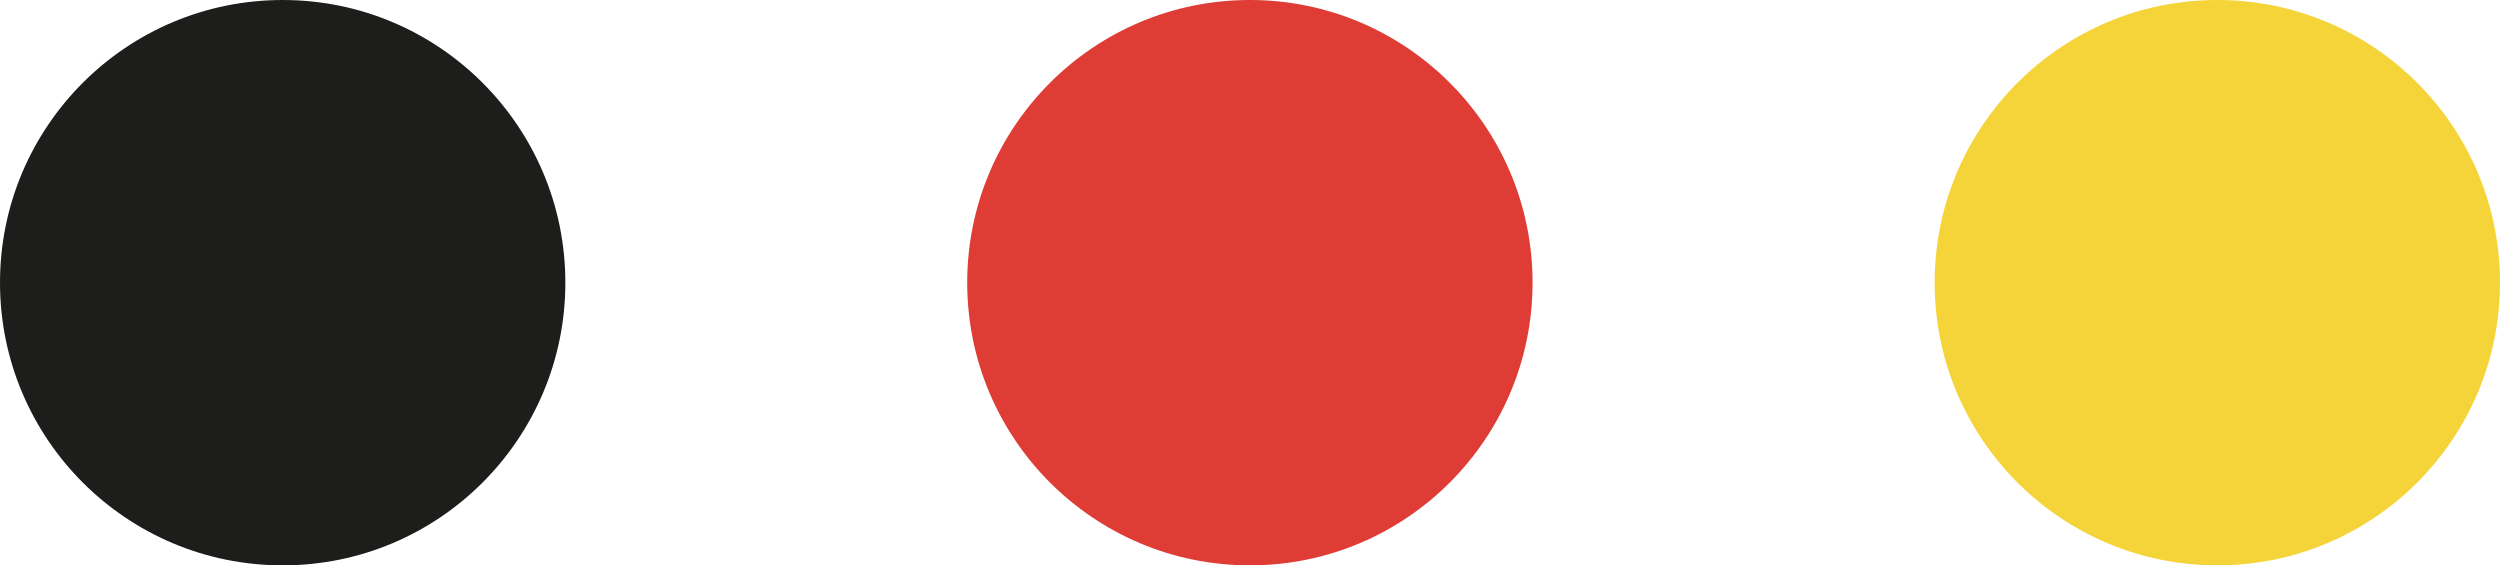
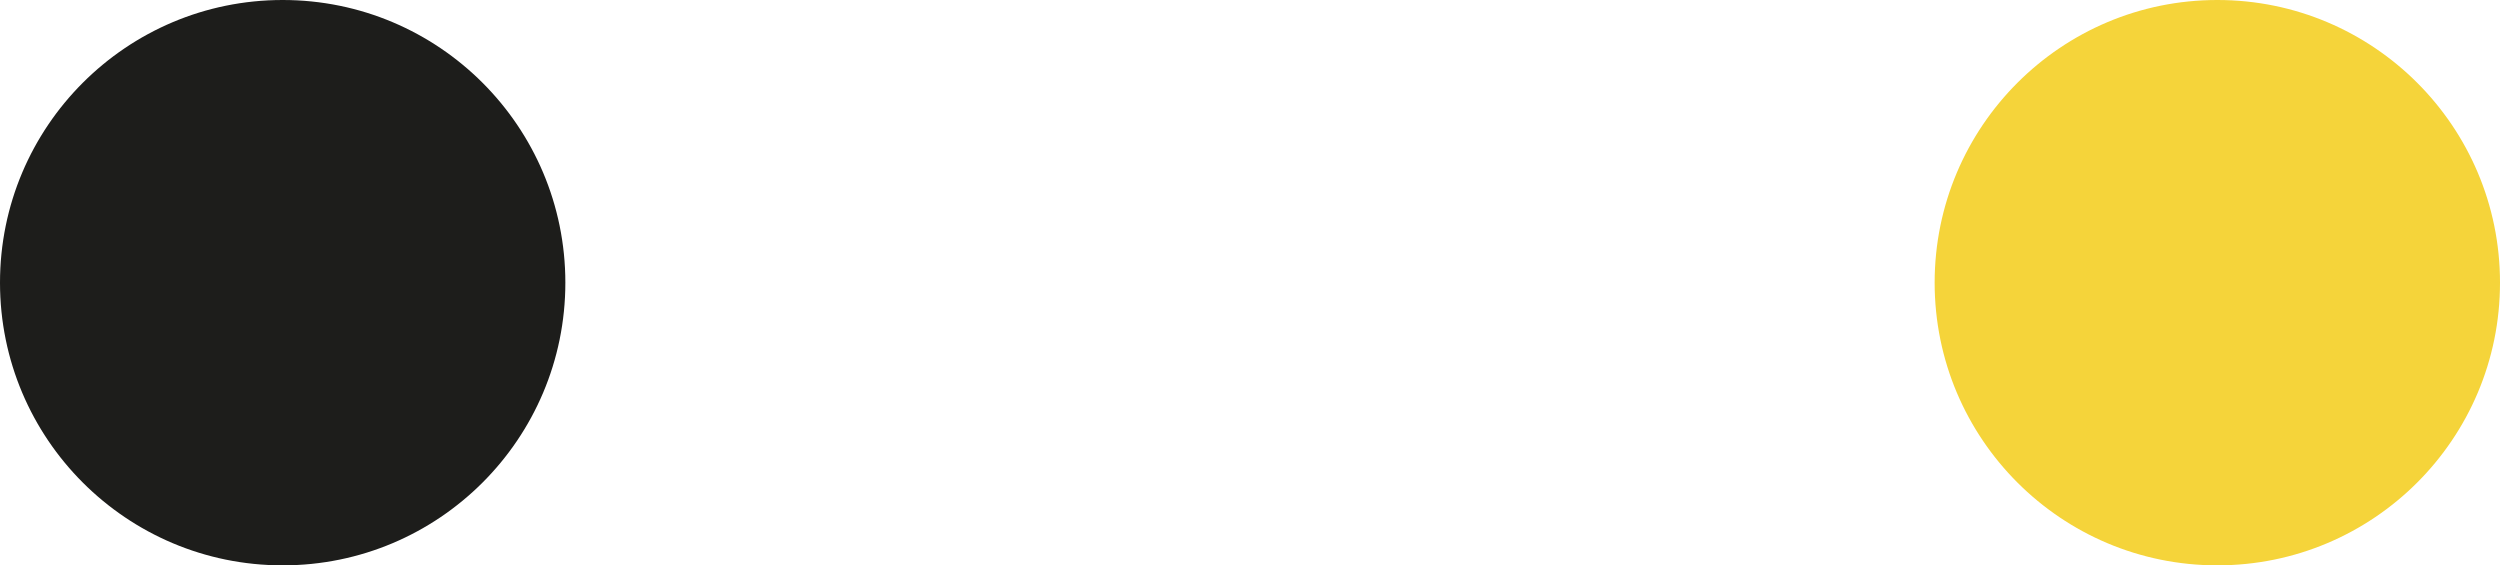
<svg xmlns="http://www.w3.org/2000/svg" id="katman_2" data-name="katman 2" viewBox="0 0 110.55 25">
  <defs>
    <style>
      .cls-1 {
        fill: #1d1d1b;
      }

      .cls-1, .cls-2, .cls-3 {
        stroke-width: 0px;
      }

      .cls-2 {
        fill: #de3c35;
      }

      .cls-3 {
        fill: #f5d43a;
      }
    </style>
  </defs>
  <g id="katman_1" data-name="katman 1">
    <circle class="cls-1" cx="12.5" cy="12.5" r="12.5" />
-     <circle class="cls-2" cx="55.27" cy="12.5" r="12.5" />
    <circle class="cls-3" cx="98.05" cy="12.5" r="12.5" />
  </g>
</svg>